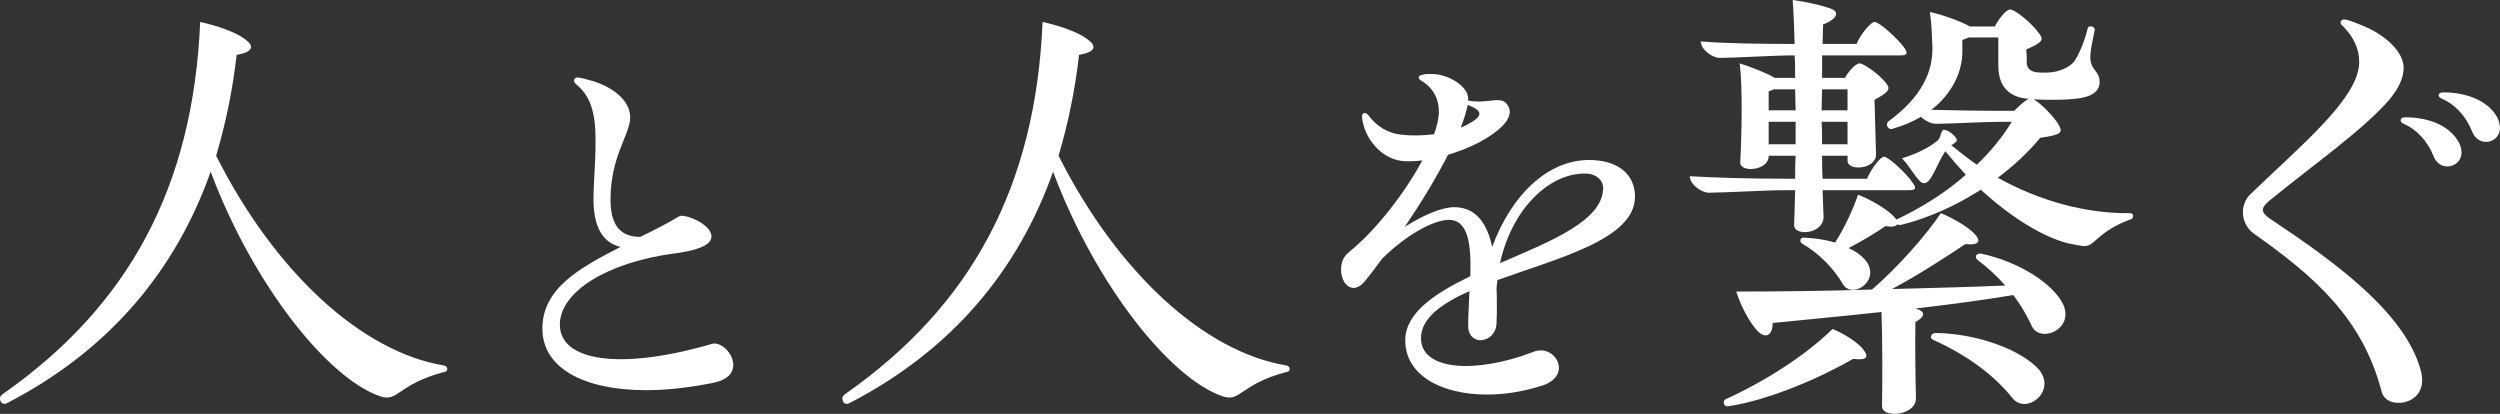
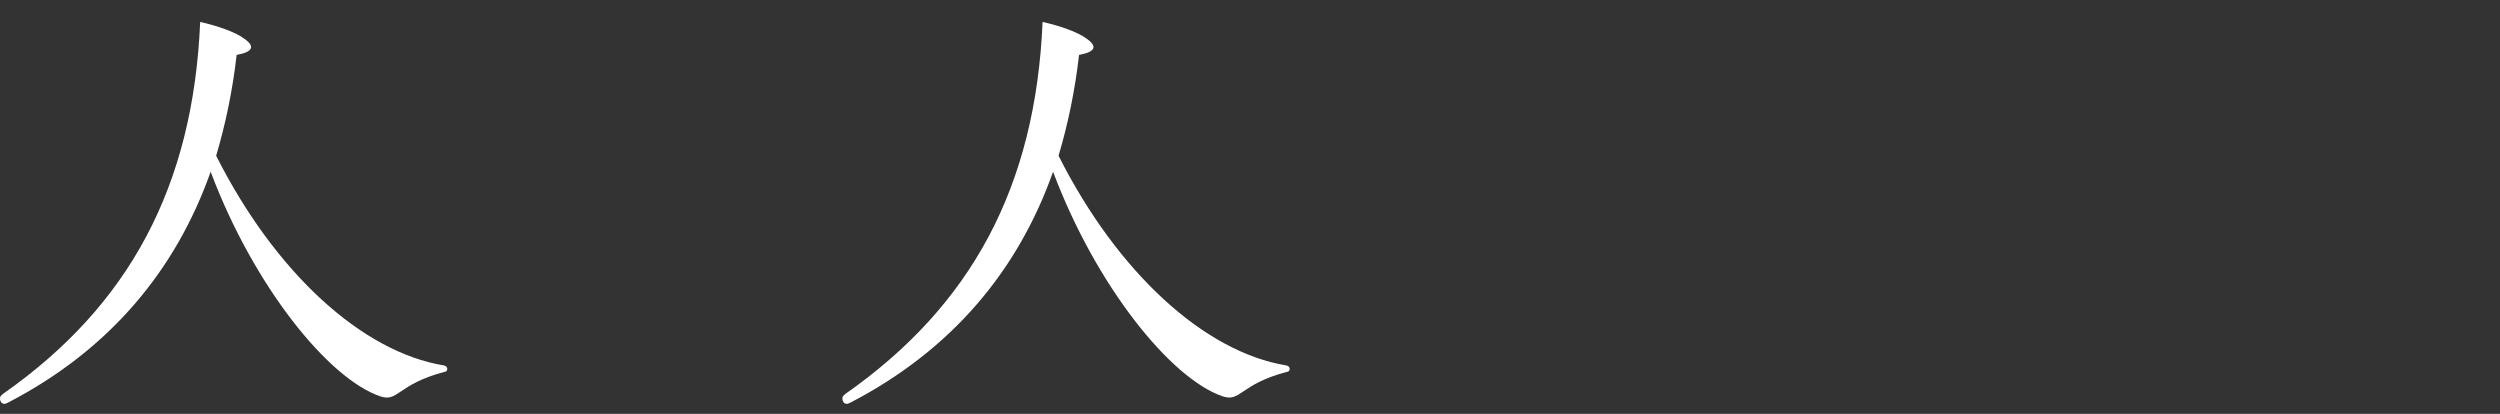
<svg xmlns="http://www.w3.org/2000/svg" id="_レイヤー_2" data-name="レイヤー 2" viewBox="0 0 400.64 66.32">
  <rect x="0" y="0" width="400.64" height="66.32" fill="#333333" stroke="none" />
  <defs>
    <style>
      .cls-1 {
        fill: #fff;
      }
    </style>
  </defs>
  <g id="_レイヤー_1-2" data-name="レイヤー 1">
    <g>
      <path class="cls-1" d="M71.68,59.12c0,.24-.16.48-.48.48-7.52,2-7.36,4.88-10.24,3.92-8.32-2.8-20.32-17.68-27.2-36-5.6,15.84-16.24,28.56-32.4,36.96-.16.08-.48.24-.64.24-.4,0-.72-.32-.72-.88,0-.24.08-.4.48-.72C20.72,48.96,30.96,29.84,32.08,3.52c2.56.56,5.68,1.6,7.12,2.72,1.68,1.2,1.36,2.08-1.28,2.56-.64,5.68-1.76,11.04-3.28,16.16,9.44,18.72,23.36,31.44,36.48,33.6.4.08.56.32.56.56Z" />
-       <path class="cls-1" d="M117.51,58.47c0,1.26-.84,2.38-3.15,2.87-3.85.77-7.49,1.19-10.78,1.19-9.94,0-16.66-3.5-16.66-9.87s5.81-9.66,12.53-13.09c-3.01-.7-4.34-3.43-4.34-7.63,0-3.22.49-7.35.28-11.34-.21-3.22-1.05-5.39-2.94-7-.77-.56-.49-1.19.14-1.19.35,0,2.1.49,2.59.63,3.43,1.12,5.81,3.29,5.81,5.74,0,2.8-3.15,6.23-3.15,13.16,0,3.78,1.26,6.02,4.76,6.02,2.17-1.05,4.27-2.1,6.23-3.29.77-.49,5.18,1.19,5.18,3.22,0,1.54-2.73,2.31-5.95,2.73-10.64,1.4-18.34,6.09-18.34,11.41,0,5.88,9.73,7.35,24.36,3.08,1.47-.42,3.43,1.54,3.43,3.36Z" />
      <path class="cls-1" d="M206.68,59.12c0,.24-.16.48-.48.48-7.52,2-7.36,4.88-10.24,3.92-8.32-2.8-20.32-17.68-27.2-36-5.6,15.84-16.24,28.56-32.4,36.96-.16.08-.48.24-.64.24-.4,0-.72-.32-.72-.88,0-.24.08-.4.48-.72,20.24-14.16,30.48-33.28,31.6-59.6,2.56.56,5.68,1.6,7.12,2.72,1.68,1.2,1.36,2.08-1.28,2.56-.64,5.68-1.76,11.04-3.28,16.16,9.44,18.72,23.36,31.44,36.48,33.6.4.08.56.32.56.56Z" />
-       <path class="cls-1" d="M239.97,44.89c-.07.42-.07.84-.14,1.26.07,1.89.07,3.78,0,5.6-.07,3.29-4.55,3.92-4.55.42,0-1.68.14-3.57.21-5.53-4.48,2.03-7.77,4.34-7.77,7.56,0,5.11,8.61,5.81,18.06,2.17,3.36-1.33,6.37,3.71,1.47,5.39-3.01.98-6.09,1.47-8.96,1.47-7.28,0-13.09-3.08-13.09-8.68,0-4.41,4.69-7.49,10.43-10.29.14-4.76-.21-9.03-3.43-9.03-2.24,0-6.51,2.1-10.71,6.23-.91,1.26-1.82,2.45-2.73,3.57-2.03,2.45-3.85.42-3.85-1.82,0-1.05.35-2.1,1.26-2.8,4.27-3.43,8.96-9.45,11.76-14.7-1.33.14-2.45.21-3.36.07-3.22-.42-5.95-3.57-6.3-7-.07-.7.56-.91.98-.35,1.33,1.75,3.08,2.94,5.39,3.15,1.68.21,3.43.14,5.18-.07.49-1.4.77-2.59.77-3.64,0-1.96-.84-3.78-2.87-4.97-.63-.42-.42-.77.21-.91.42-.14.91-.14,1.4-.14,2.87,0,5.95,2.03,5.95,3.92v.35c3.5.63,5.39-1.05,6.44.91.7,1.33-.28,2.87-2.45,4.41-2.03,1.47-4.62,2.59-7.21,3.36-1.82,3.57-4.27,7.63-6.93,11.55,3.08-1.96,6.02-3.15,7.91-3.15,3.57,0,5.32,2.73,6.09,6.37,3.08-8.33,8.89-13.93,15.54-13.93,4.55,0,7.35,2.24,7.35,5.88,0,6.79-12.18,9.8-22.05,13.37ZM234.09,20.46c.7-.28,1.33-.63,1.89-.98,1.61-.98,1.54-1.82-.77-2.66-.21.98-.56,2.24-1.12,3.64ZM240.39,42.16c8.12-3.5,16.52-6.79,16.52-12.04,0-1.26-1.12-2.31-2.94-2.31-5.95,0-11.76,5.95-13.58,14.35Z" />
-       <path class="cls-1" d="M286.16,30.48c-3.12,0-9.84.4-12.32.4-1.2,0-3.04-1.36-3.04-2.64,4.08.24,9.68.4,15.2.4h1.68c0-1.2,0-2.4.08-3.68h-4.32c.08,2.4-4.64,2.8-4.56,1.04.24-4.16.4-12-.08-15.84,1.6.48,4.48,1.6,5.6,2.32h3.28c0-1.2,0-2.4-.08-3.6h-.4c-2.88,0-9.28.4-11.6.4-1.2,0-3.04-1.36-3.04-2.64,3.84.32,9.44.4,14.64.4h.4c-.08-2.64-.16-5.04-.32-7.04,1.92.24,4.88.88,6.24,1.44,1.12.4,1.12,1.52-1.36,2.48,0,.96-.08,2-.08,3.12h5.44c.72-1.68,2.32-3.52,2.88-3.52.8,0,3.76,2.72,4.8,4.16.56.88.48,1.2-.64,1.2h-12.56v3.6h3.68c.48-.96,1.68-2.32,2.32-2.32s2.96,1.6,4.08,2.96c.88,1.04.96,1.44-1.68,2.88l.24,8.72c.08,2.4-4.56,2.8-4.56,1.04v-.8h-4.08c0,1.28,0,2.48.08,3.68h7.12c.72-1.68,2.16-3.52,2.72-3.52.72,0,3.68,2.72,4.64,4.24.56.8.48,1.12-.64,1.12h-13.84c.08,1.6.08,3.04.16,4.16.08,2.96-4.88,3.28-4.72,1.36.08-1.6.08-3.52.16-5.52h-1.52ZM298.4,55.76c1.28,1.52.8,2-1.44,1.76-5.28,3.04-13.52,6.64-20.08,7.6-.56.08-.88-.72-.4-1.12,6.08-2.72,12.8-6.96,17.2-11.28,1.76.72,3.68,1.92,4.72,3.04ZM330.64,48.8c1.84,4-3.84,6.4-5.12,3.28-.72-1.6-1.68-3.2-2.88-4.8-4.72.8-10.16,1.52-15.68,2.16,1.76.48,1.52,1.36,0,2.16-.08,2.96,0,9.28.08,12.16.08,1.68-1.84,2.56-3.44,2.56-1.12,0-2-.4-2-1.28.08-3.68.08-10.72-.08-15.04-6.56.72-12.8,1.28-17.44,1.76,0,2.16-1.28,2.64-2.64,1.04-1.12-1.28-2.48-3.76-3.2-6.08,6.72,0,14.24-.08,21.76-.32,4.08-3.52,8.56-8.56,11.04-12.24,1.76.72,4,2,5.12,3.04,1.52,1.44,1.04,2.16-1.2,1.92-2.88,1.92-7.52,4.96-11.76,7.2,6.24-.16,12.48-.32,18.16-.56-1.28-1.44-2.72-2.8-4.4-4.08-.64-.48-.24-1.12.48-1.04,6.08,1.28,11.6,4.8,13.2,8.16ZM283.44,17.68h4.32c0-1.12-.08-2.24-.08-3.36h-3.44c-.24.08-.48.24-.8.32v3.04ZM287.76,19.52h-4.32v3.6h4.32v-3.6ZM341.84,34.56c0,.24-.08.48-.32.56-5.44,2-5.76,4.32-7.44,4.32-.48,0-2.16-.32-2.8-.48-4.16-1.12-9.12-4.24-13.84-8.56-4,2.56-8.24,4.48-12.64,5.6-.4.08-.64.08-.72-.08-.24.4-.88.48-1.92.32-1.52,1.04-3.76,2.4-5.92,3.52,1.44.64,2.48,1.52,3.04,2.4,1.84,3.12-2.64,5.84-4,3.28-1.36-2.32-3.68-4.8-6.48-6.4-.48-.32-.32-.96.24-.96,1.76.08,3.52.32,5.04.8,1.44-2.24,2.88-5.28,3.68-7.68,1.92.72,4.32,2.16,5.44,3.2.32.32.56.56.72.8.08-.08.8-.4,1.28-.64,3.6-1.84,6.96-4,9.84-6.56-1.12-1.2-2.24-2.48-3.28-3.76-1.28,1.76-2.24,5.2-3.44,5.12-.88,0-2-2.4-3.52-4,3.12-.88,5.28-2.4,5.84-2.96.4-.48.48-1.68.88-1.6.72,0,2.08,1.12,2.08,1.68,0,.24-.4.48-.88.8,1.36,1.12,2.72,2.16,4.08,3.12,2.24-2.16,4.08-4.4,5.6-6.88h-1.92c-2.56,0-8.16.32-10.24.32-.72,0-1.76-.48-2.4-1.12-1.36.8-2.88,1.44-4.56,1.92-.72.24-1.2-.72-.64-1.2,5.28-3.84,7.12-7.92,7.04-11.84-.08-1.6-.08-3.44-.4-5.68,2.16.48,5.04,1.52,6.4,2.32h4c.64-1.2,1.76-2.72,2.48-2.72s3.44,2.16,4.56,3.76c.8,1.04.8,1.44-2,2.64.08.88.08,1.6.08,2.16,0,.88.64,1.44,1.76,1.52.96.08,2.32.08,3.28-.24.88-.24,1.92-.72,2.56-1.52.96-1.36,1.84-3.84,2.16-5.28.16-.64,1.28-.32,1.12.32-.72,3.28-.88,4.56-.48,5.52.4.96,1.28,1.36,1.28,2.72,0,1.44-1.12,2.24-2.88,2.56-1.6.32-4.96.4-7.68.24,1.04.56,3.28,2.8,4,4.08.64,1.2.56,1.6-2.96,2.08-1.92,2.32-4.24,4.48-6.8,6.4,6.88,3.84,14.32,5.76,21.2,5.68.32,0,.48.24.48.4ZM296.08,17.68v-3.36h-4.08c0,1.12-.08,2.24-.08,3.36h4.16ZM296.08,23.12v-3.6h-4.16c.08,1.2.08,2.4.08,3.6h4.08ZM326.8,59.28c2.8,3.52-2.16,7.28-4.32,4.48-2.8-3.52-7.12-6.8-12.64-9.28-.64-.24-.48-1.04.32-1.12,6.72.08,13.84,2.72,16.64,5.92ZM320.64,17.76h2.16c.64-.64,1.6-1.6,2.32-1.92-3.28-.24-4.88-2.08-4.88-5.36v-4.48h-4.8c-.24.16-.56.24-.96.4v1.84c0,3.36-1.68,6.8-4.96,9.36,3.28.08,7.36.16,11.12.16Z" />
-       <path class="cls-1" d="M361.2,37.44c-1.12-.8-1.76-2.08-1.76-3.44,0-1.04.4-2.08,1.12-2.8,8-7.76,17.52-15.44,17.52-21.28,0-2.16-.96-4.08-2.64-5.76-.64-.48-.32-1.04.24-1.04.4,0,1.36.32,2.88.96,3.92,1.6,6.64,4.32,6.64,6.8,0,1.6-.8,3.28-2.32,5.12-4.24,4.88-11.84,10.16-19.2,16.16-1.44,1.2-1.36,1.84.08,2.88,10.48,6.96,21.6,15.04,24.16,24.24,1.04,3.6-1.36,5.28-3.52,5.28-1.28,0-2.4-.56-2.72-1.76-3.04-11.76-10.72-18.48-20.48-25.36ZM390,25.04c-.96-2.4-2.72-4.32-4.8-5.2-.72-.32-.64-1.04.24-1.04,4.08,0,7.28,1.52,8.64,4.08,1.76,3.6-2.88,5.28-4.08,2.16ZM400.64,20.48c0,2.48-3.44,3.28-4.48.56-.96-2.4-2.72-4.32-4.8-5.2-.8-.32-.72-1.04.16-1.04,4.08,0,7.36,1.52,8.72,4.08.24.56.4,1.12.4,1.6Z" />
    </g>
  </g>
</svg>